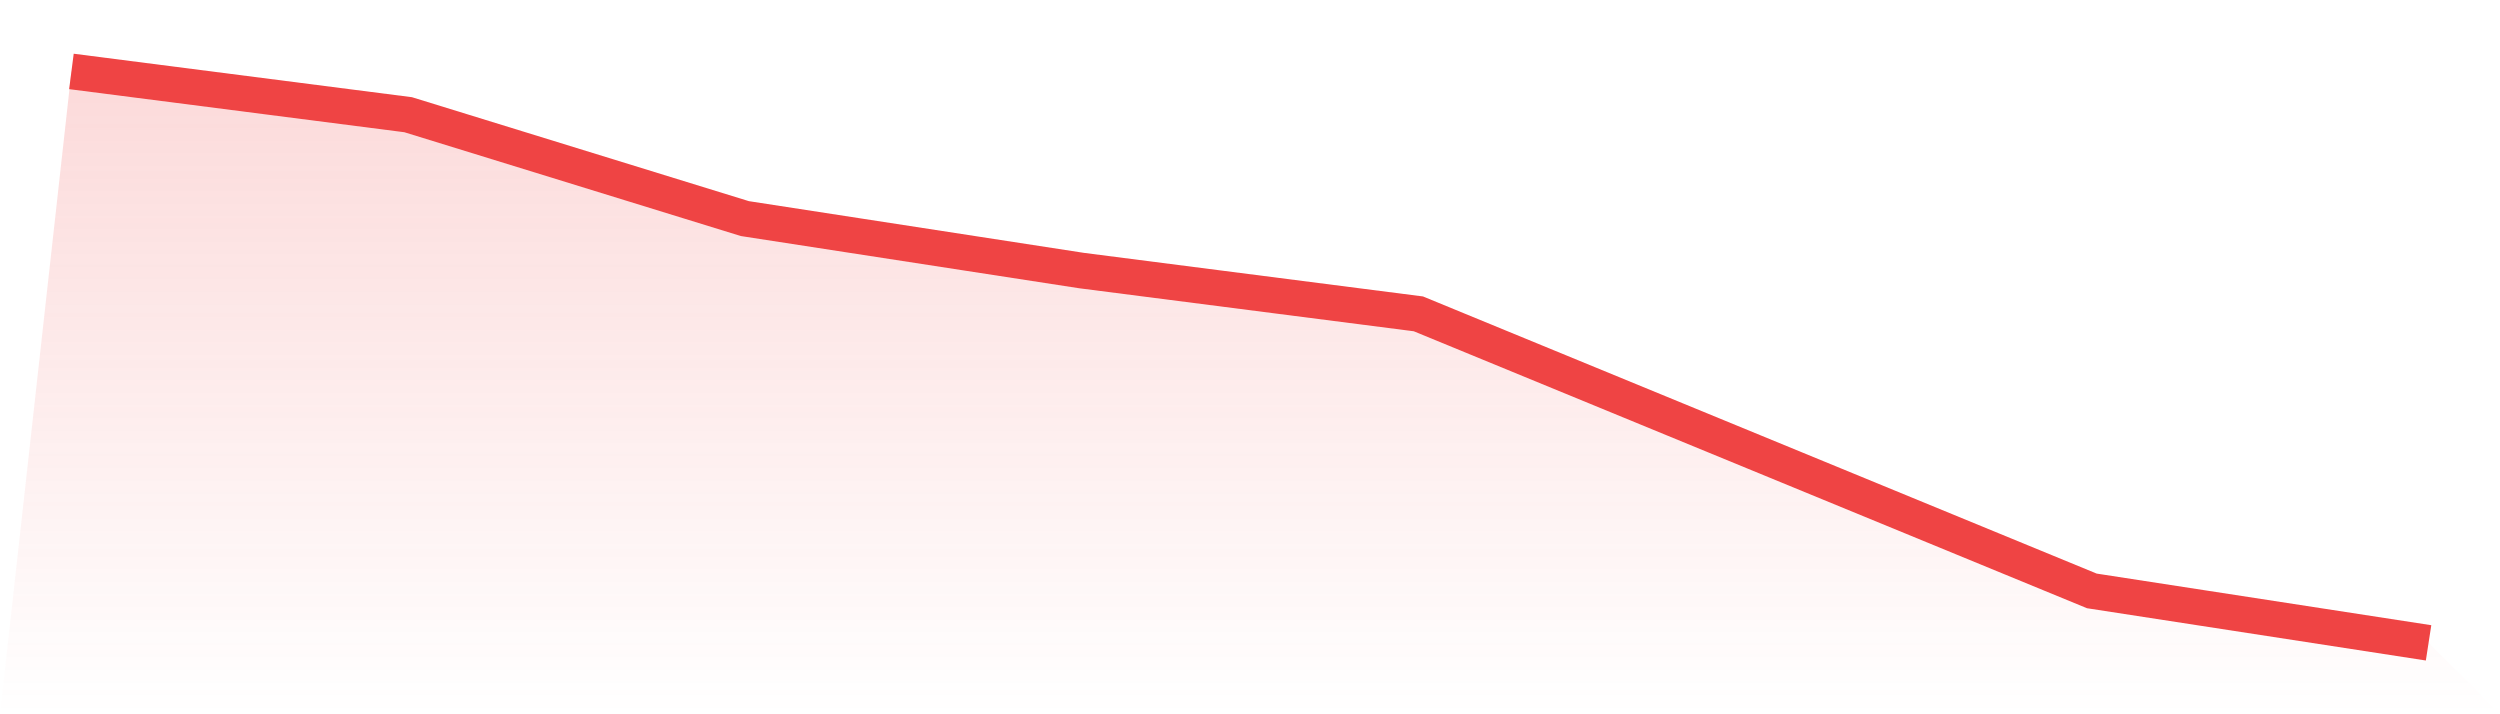
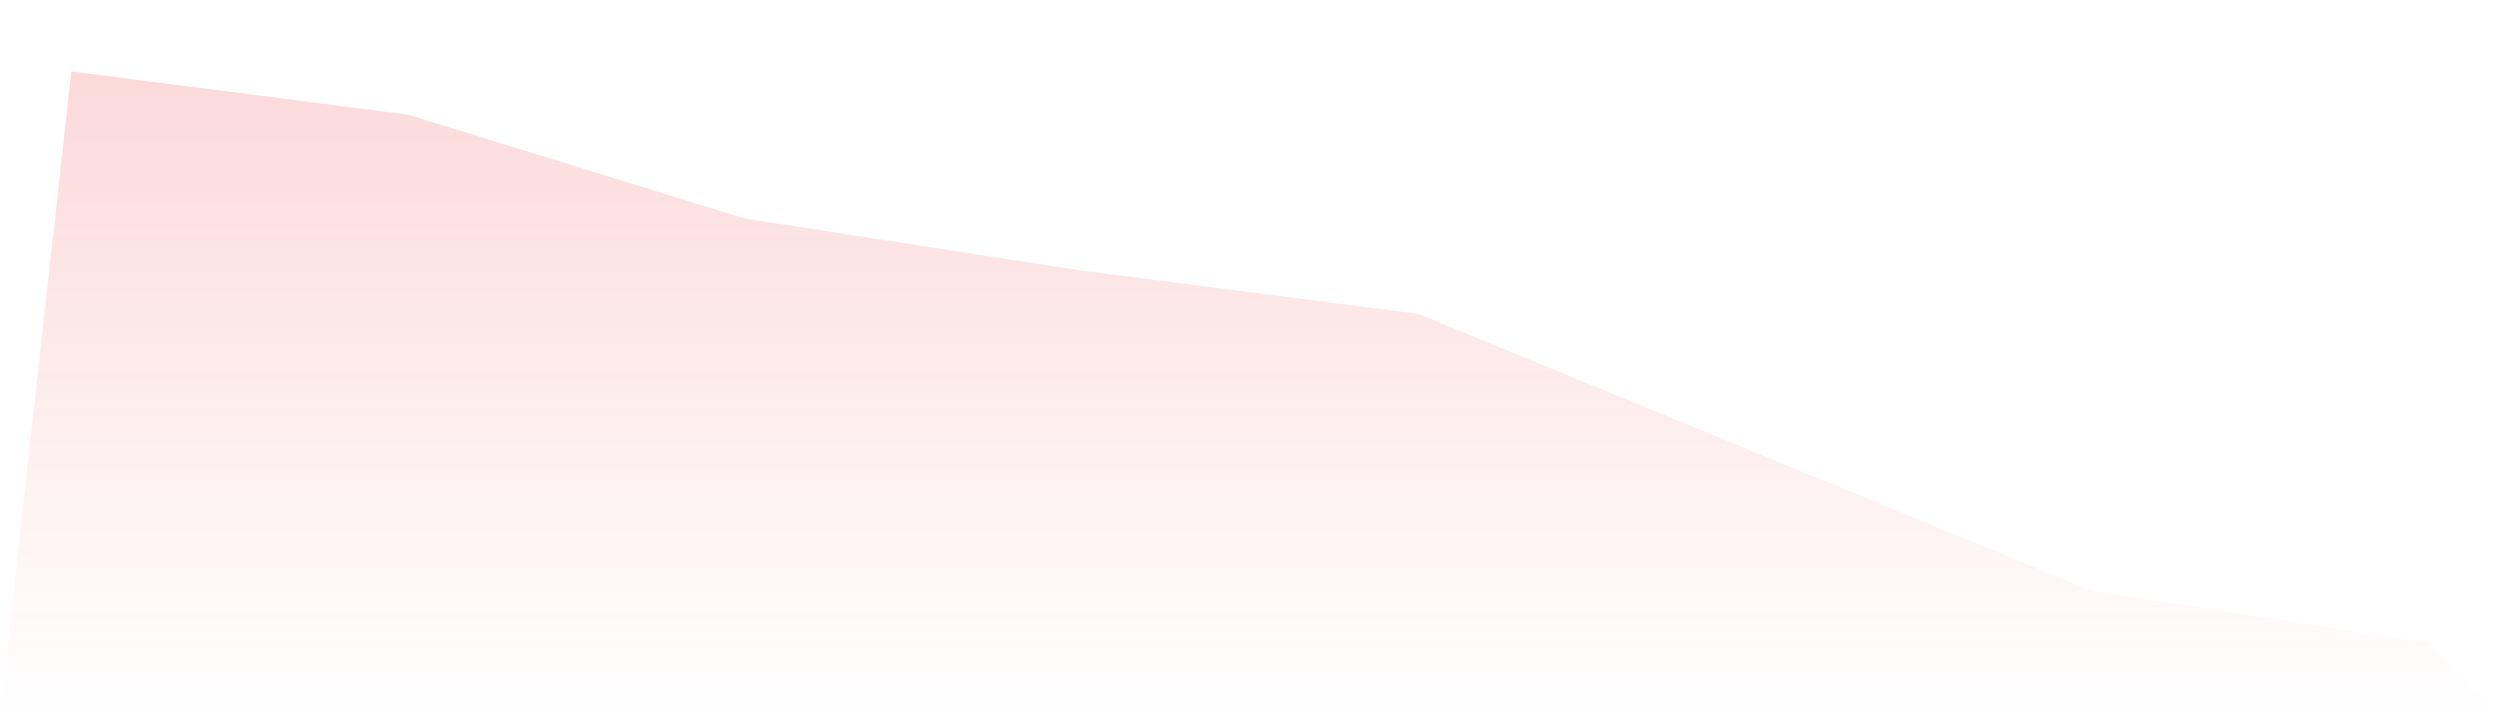
<svg xmlns="http://www.w3.org/2000/svg" viewBox="0 0 140 40">
  <defs>
    <linearGradient id="gradient" x1="0" x2="0" y1="0" y2="1">
      <stop offset="0%" stop-color="#ef4444" stop-opacity="0.2" />
      <stop offset="100%" stop-color="#ef4444" stop-opacity="0" />
    </linearGradient>
  </defs>
  <path d="M4,4 L4,4 L22.857,6.424 L41.714,12.242 L60.571,15.152 L79.429,17.576 L98.286,25.333 L117.143,33.091 L136,36 L140,40 L0,40 z" fill="url(#gradient)" />
-   <path d="M4,4 L4,4 L22.857,6.424 L41.714,12.242 L60.571,15.152 L79.429,17.576 L98.286,25.333 L117.143,33.091 L136,36" fill="none" stroke="#ef4444" stroke-width="2" />
</svg>